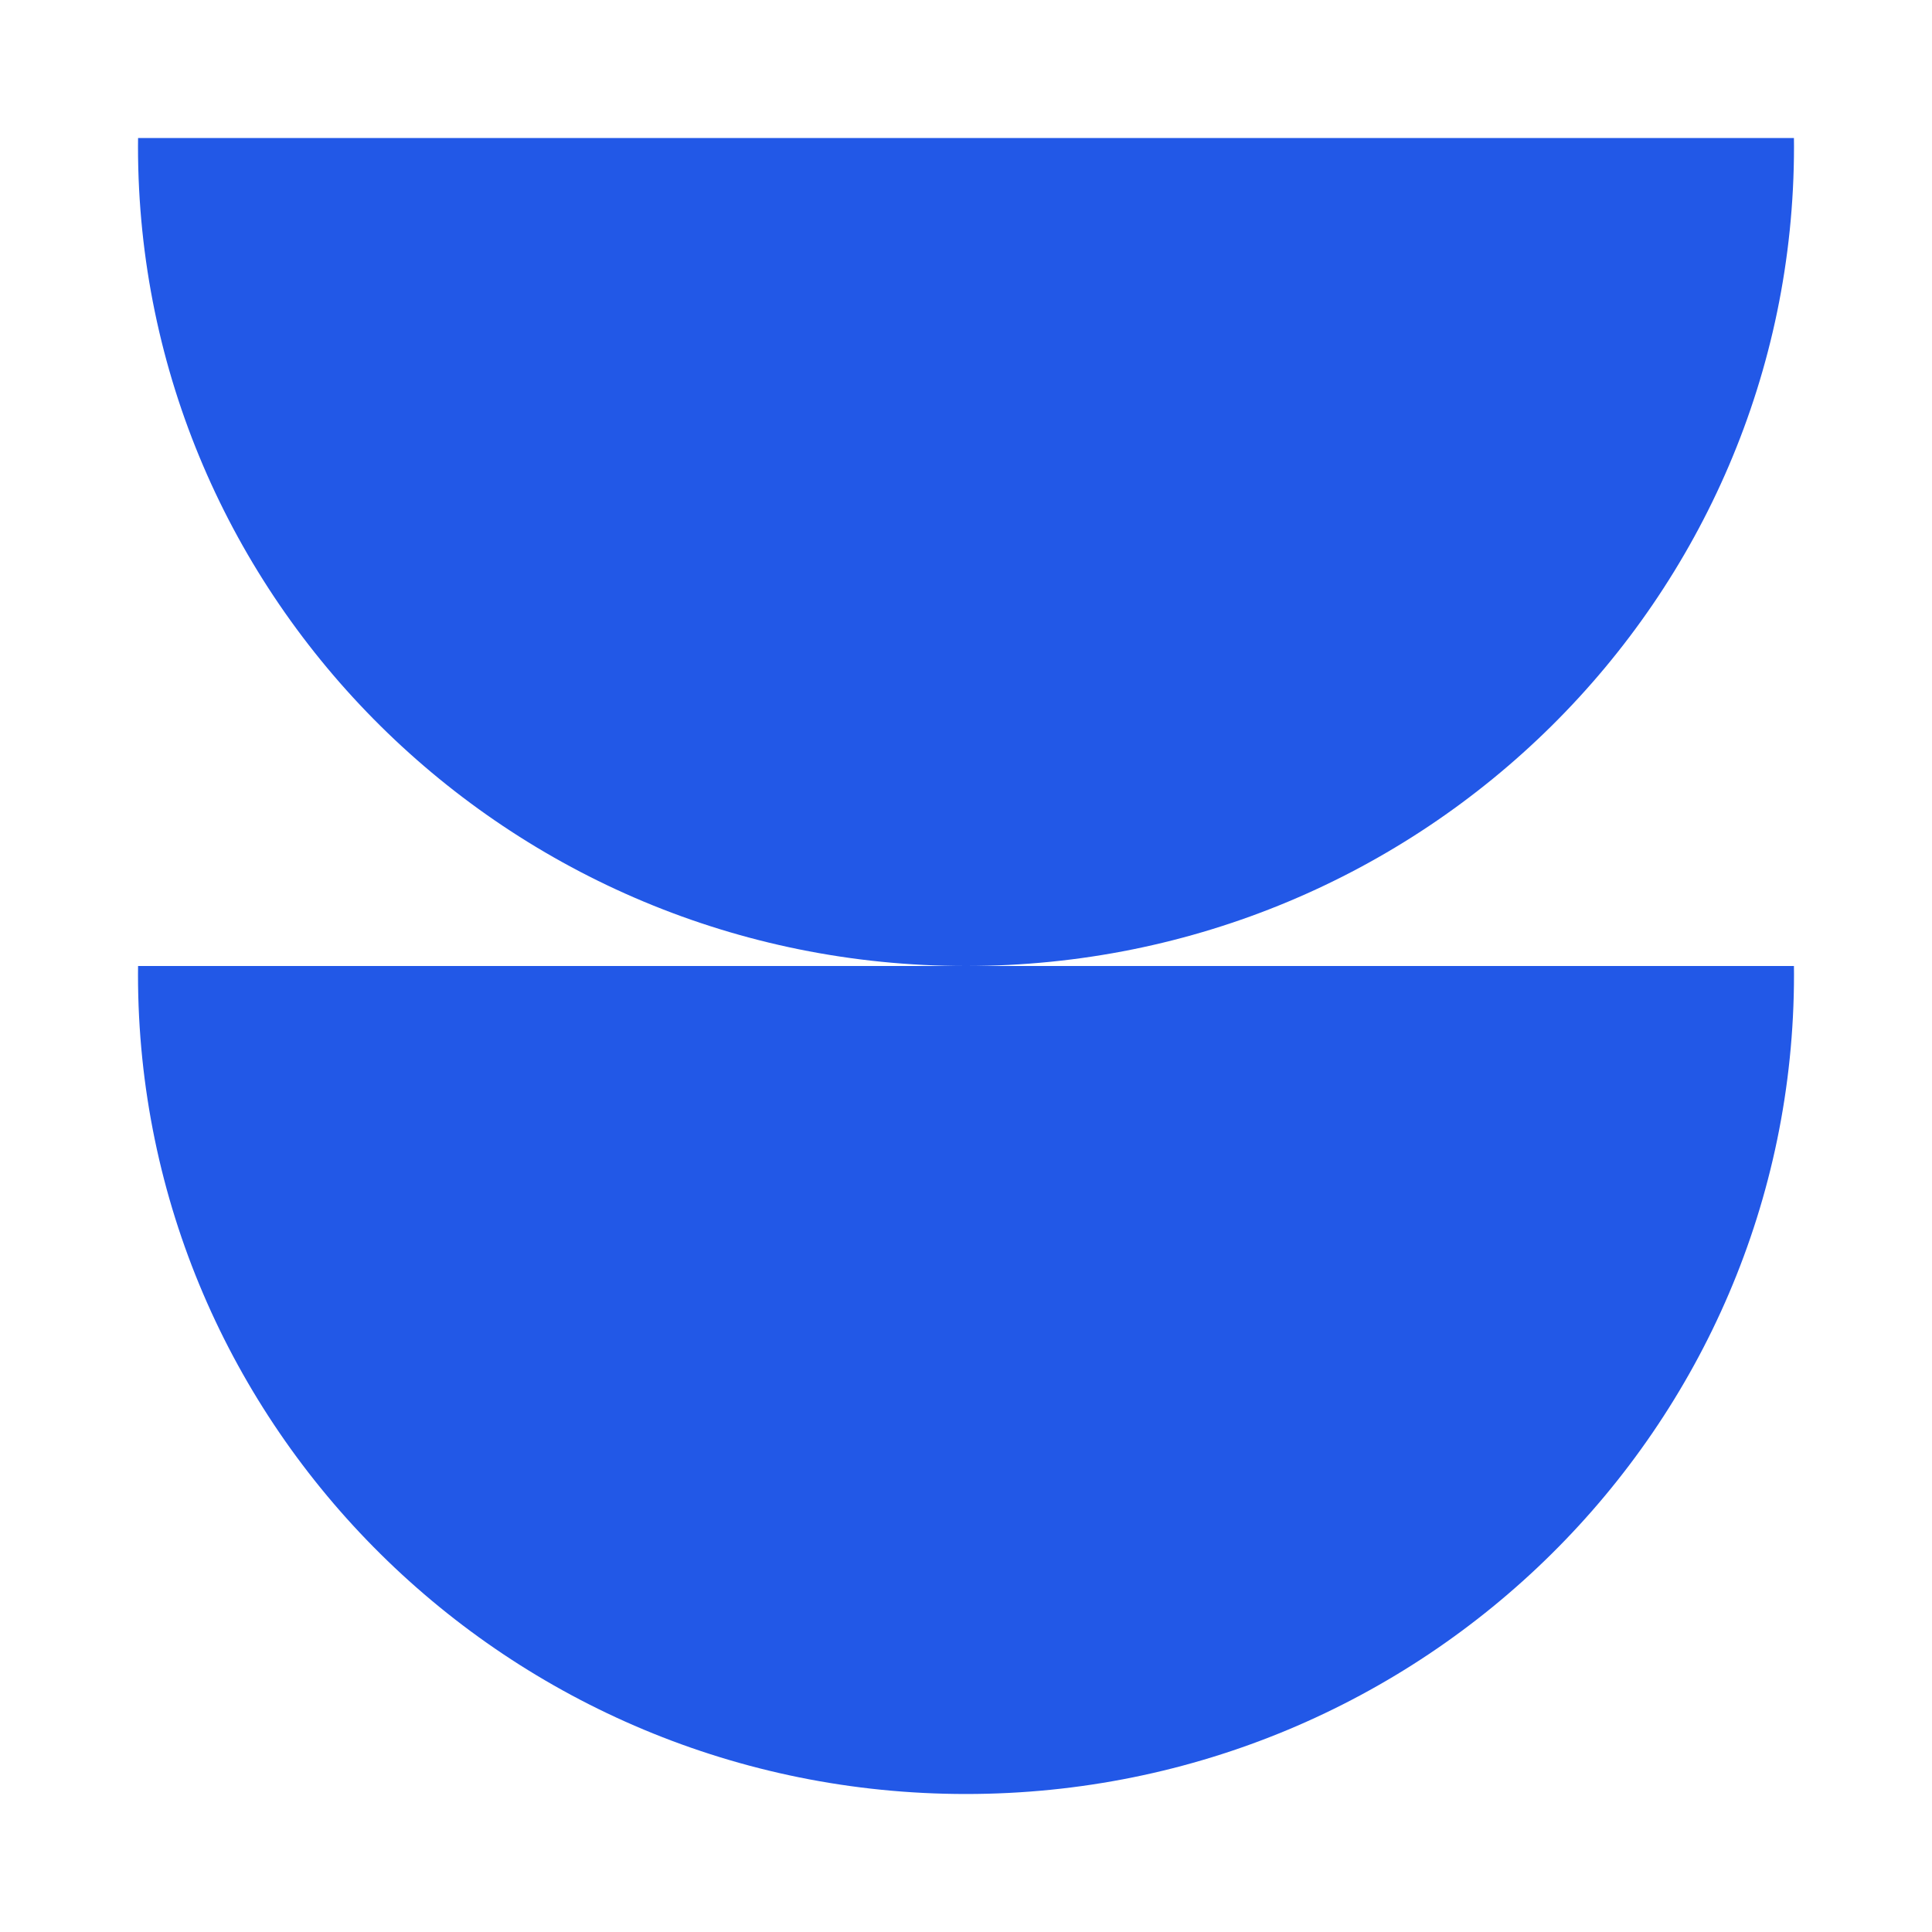
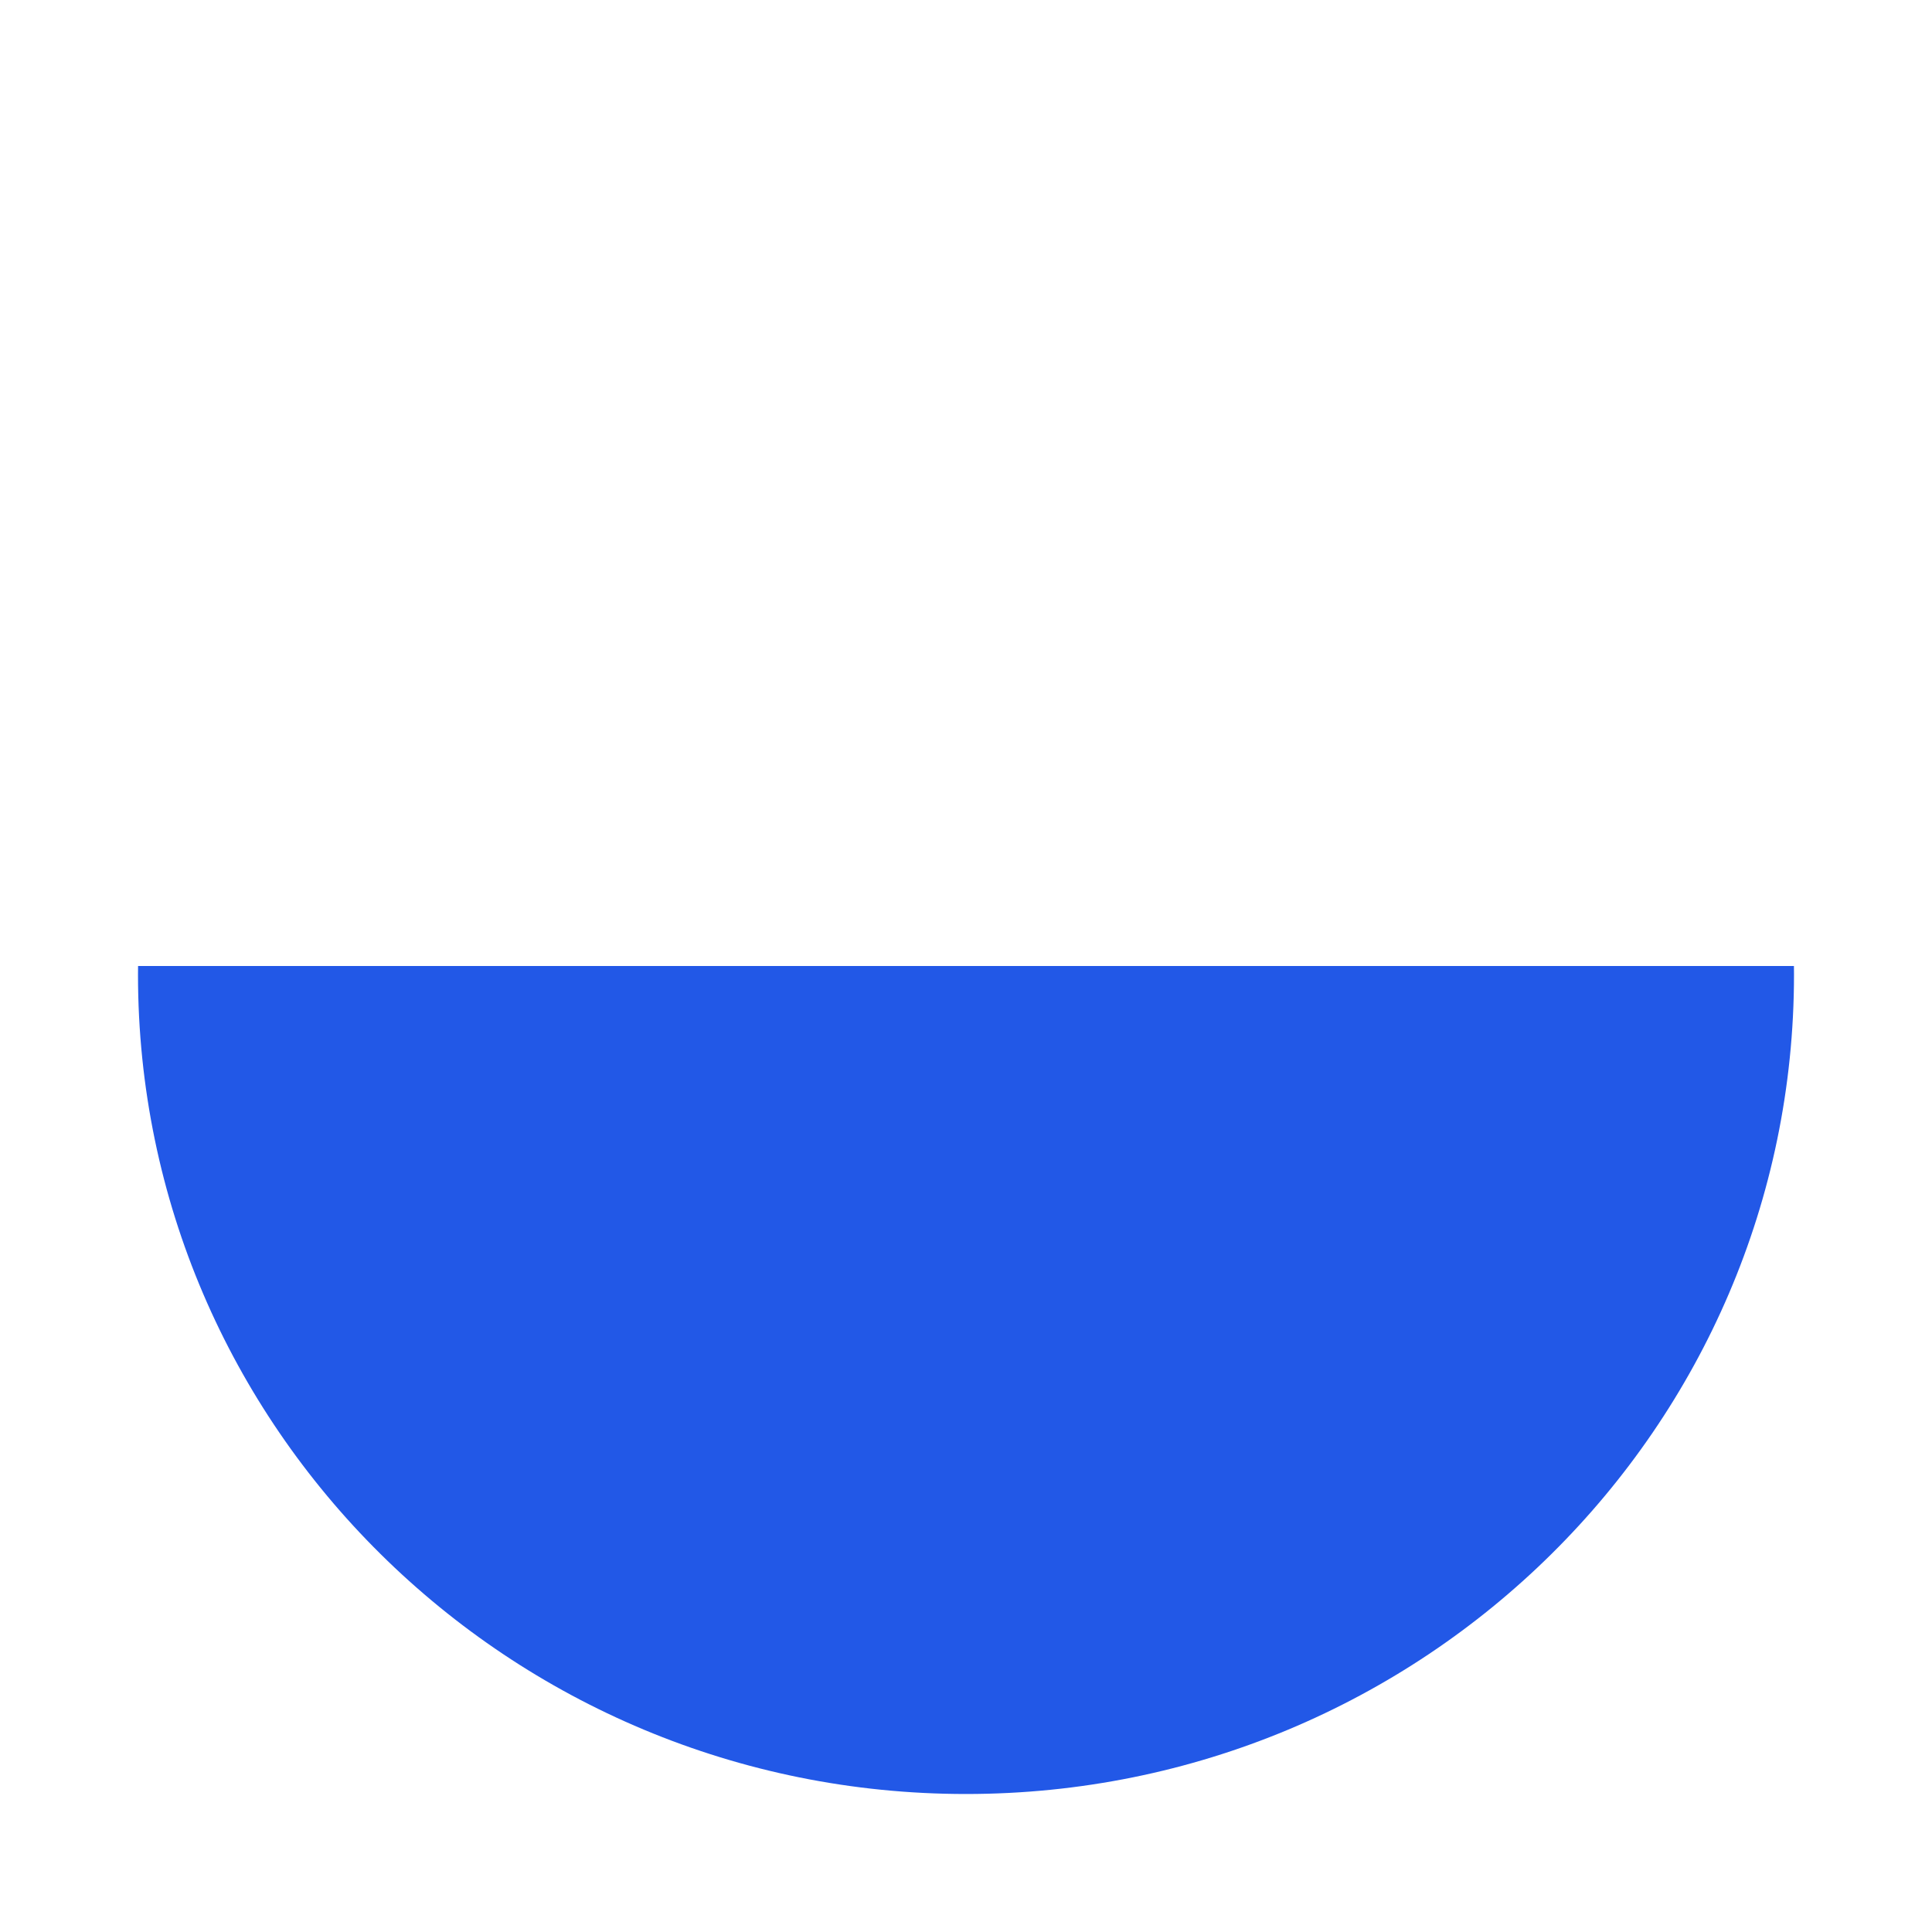
<svg xmlns="http://www.w3.org/2000/svg" width="28" height="28" viewBox="0 0 28 28" fill="none">
  <path fill-rule="evenodd" clip-rule="evenodd" d="M2.001 14C2 14.042 2 14.083 2 14.125C2 20.683 7.373 26 14 26C20.627 26 26 20.683 26 14.125C26 14.083 26 14.042 25.999 14L2.001 14Z" fill="#2258E7" />
-   <path fill-rule="evenodd" clip-rule="evenodd" d="M2.001 2C2 2.042 2 2.083 2 2.125C2 8.683 7.373 14 14 14C20.627 14 26 8.683 26 2.125C26 2.083 26 2.042 25.999 2L2.001 2Z" fill="#2258E7" />
</svg>